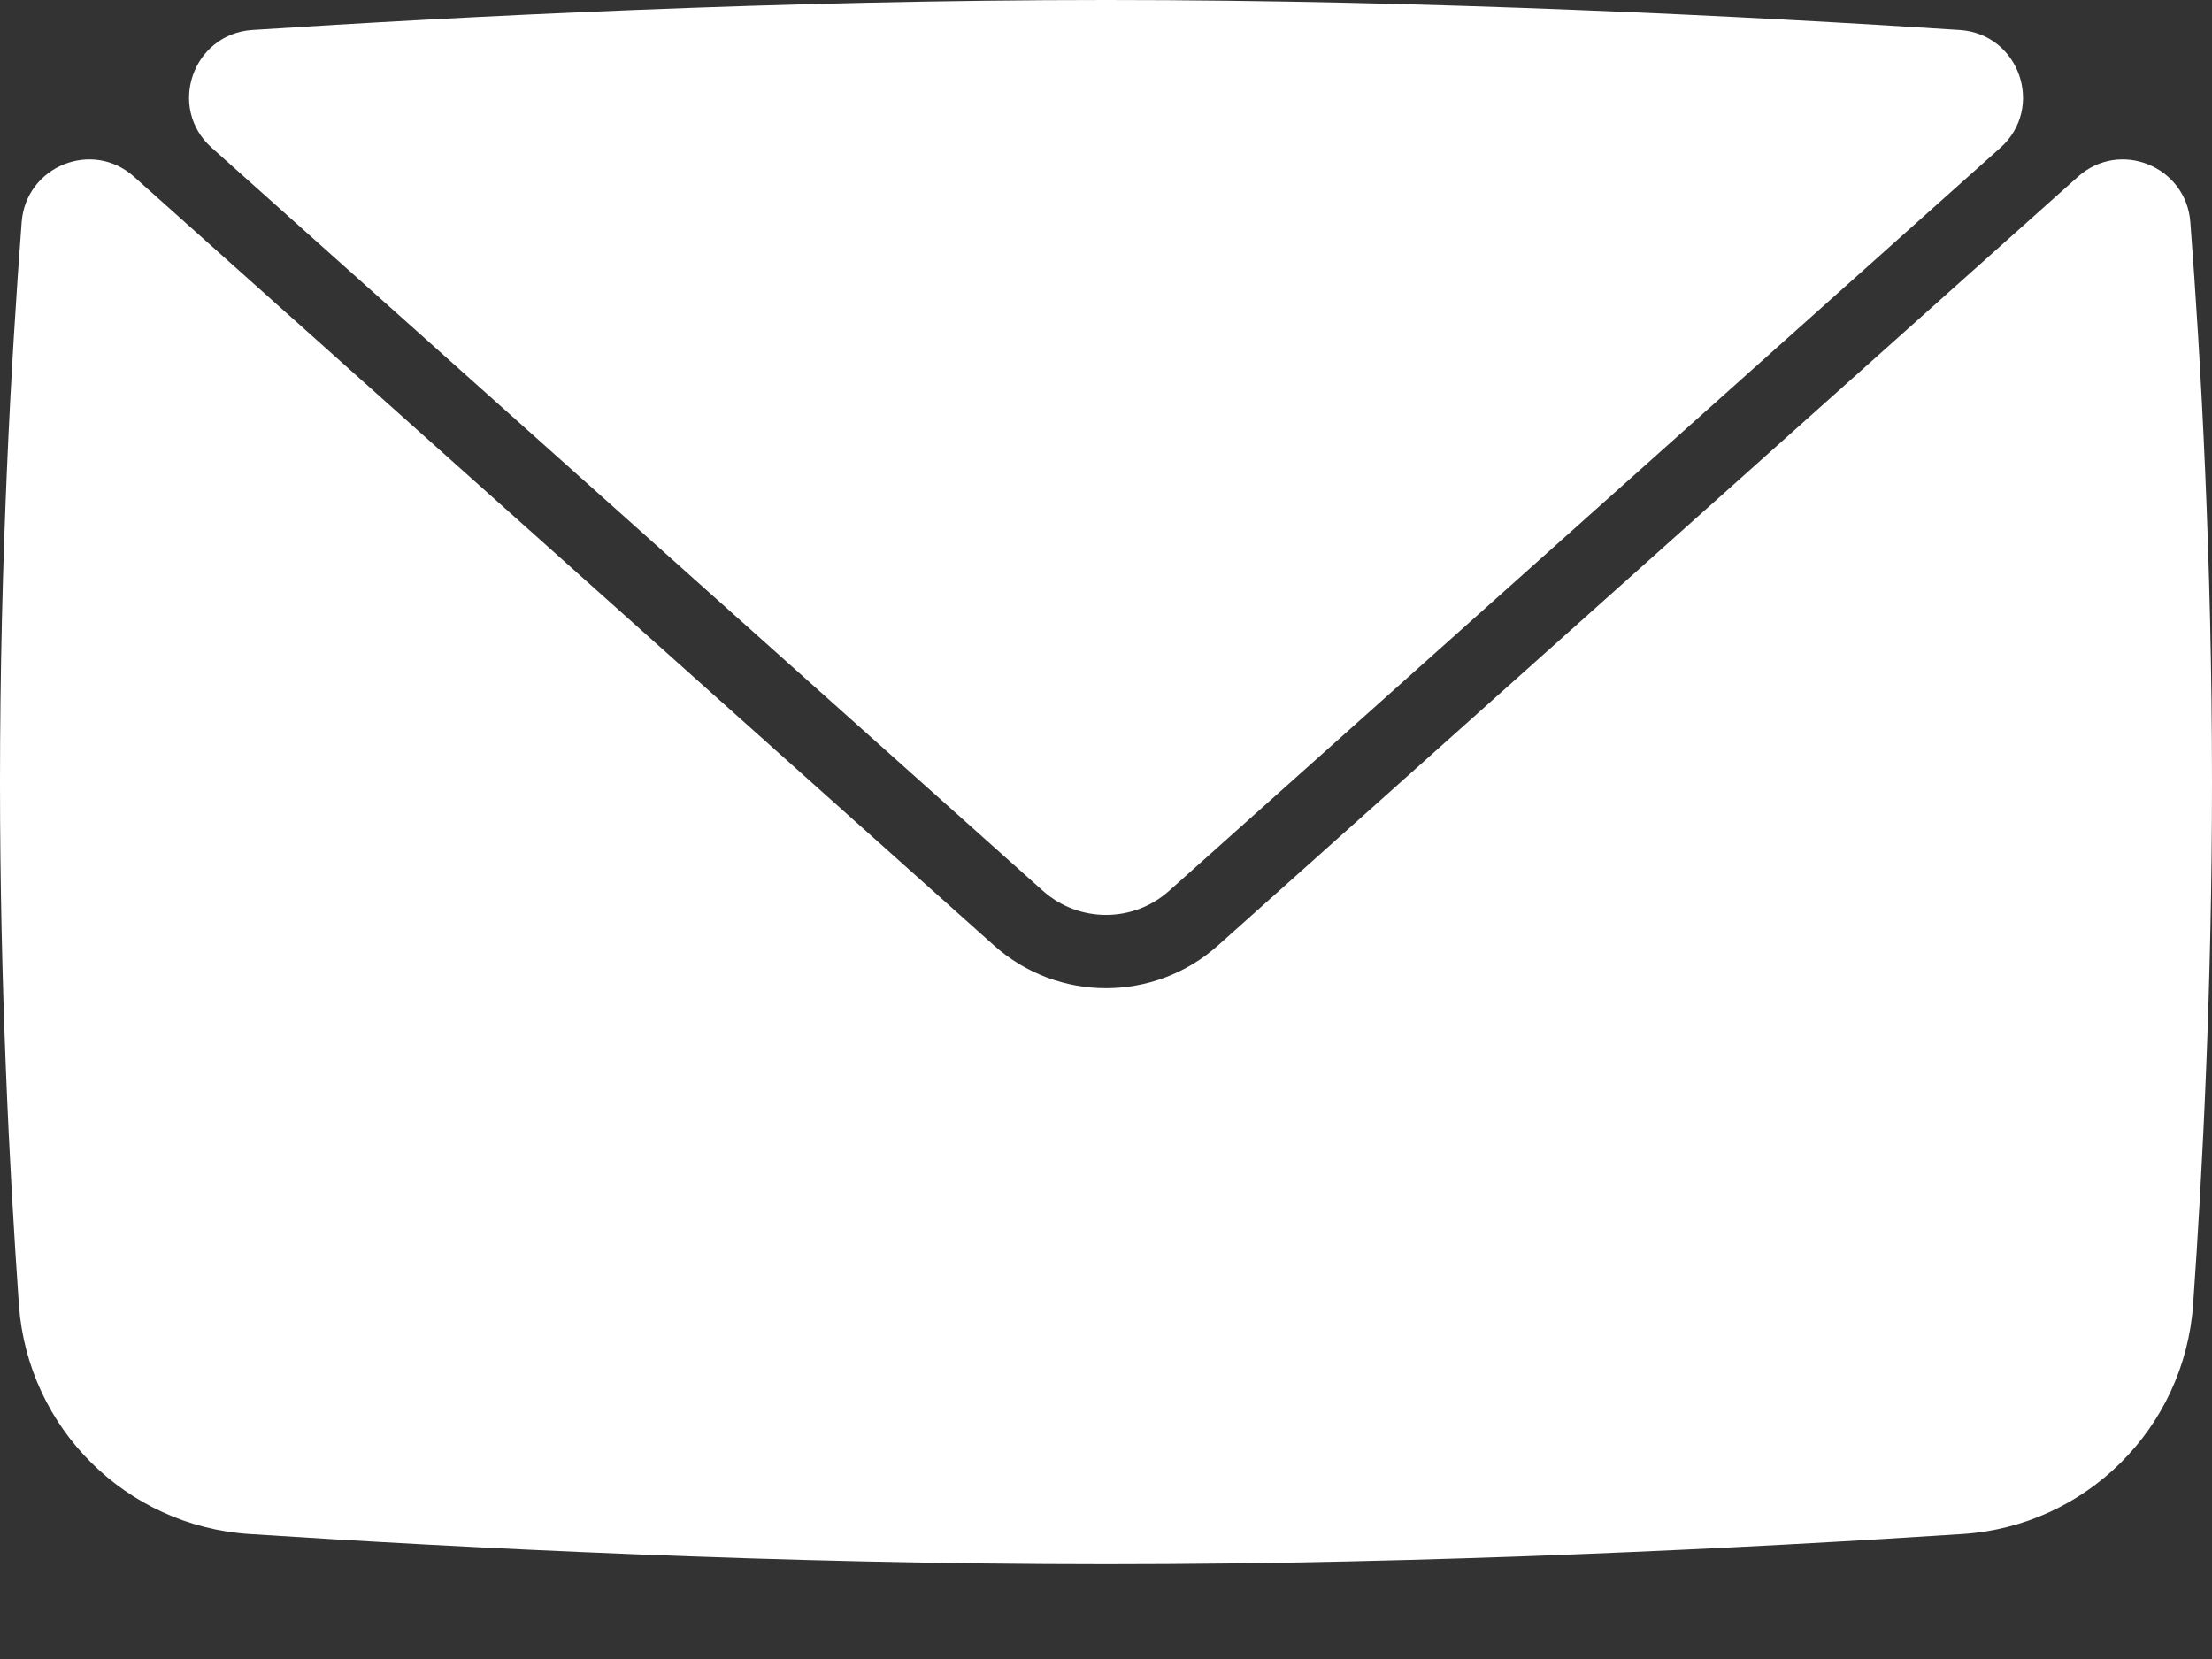
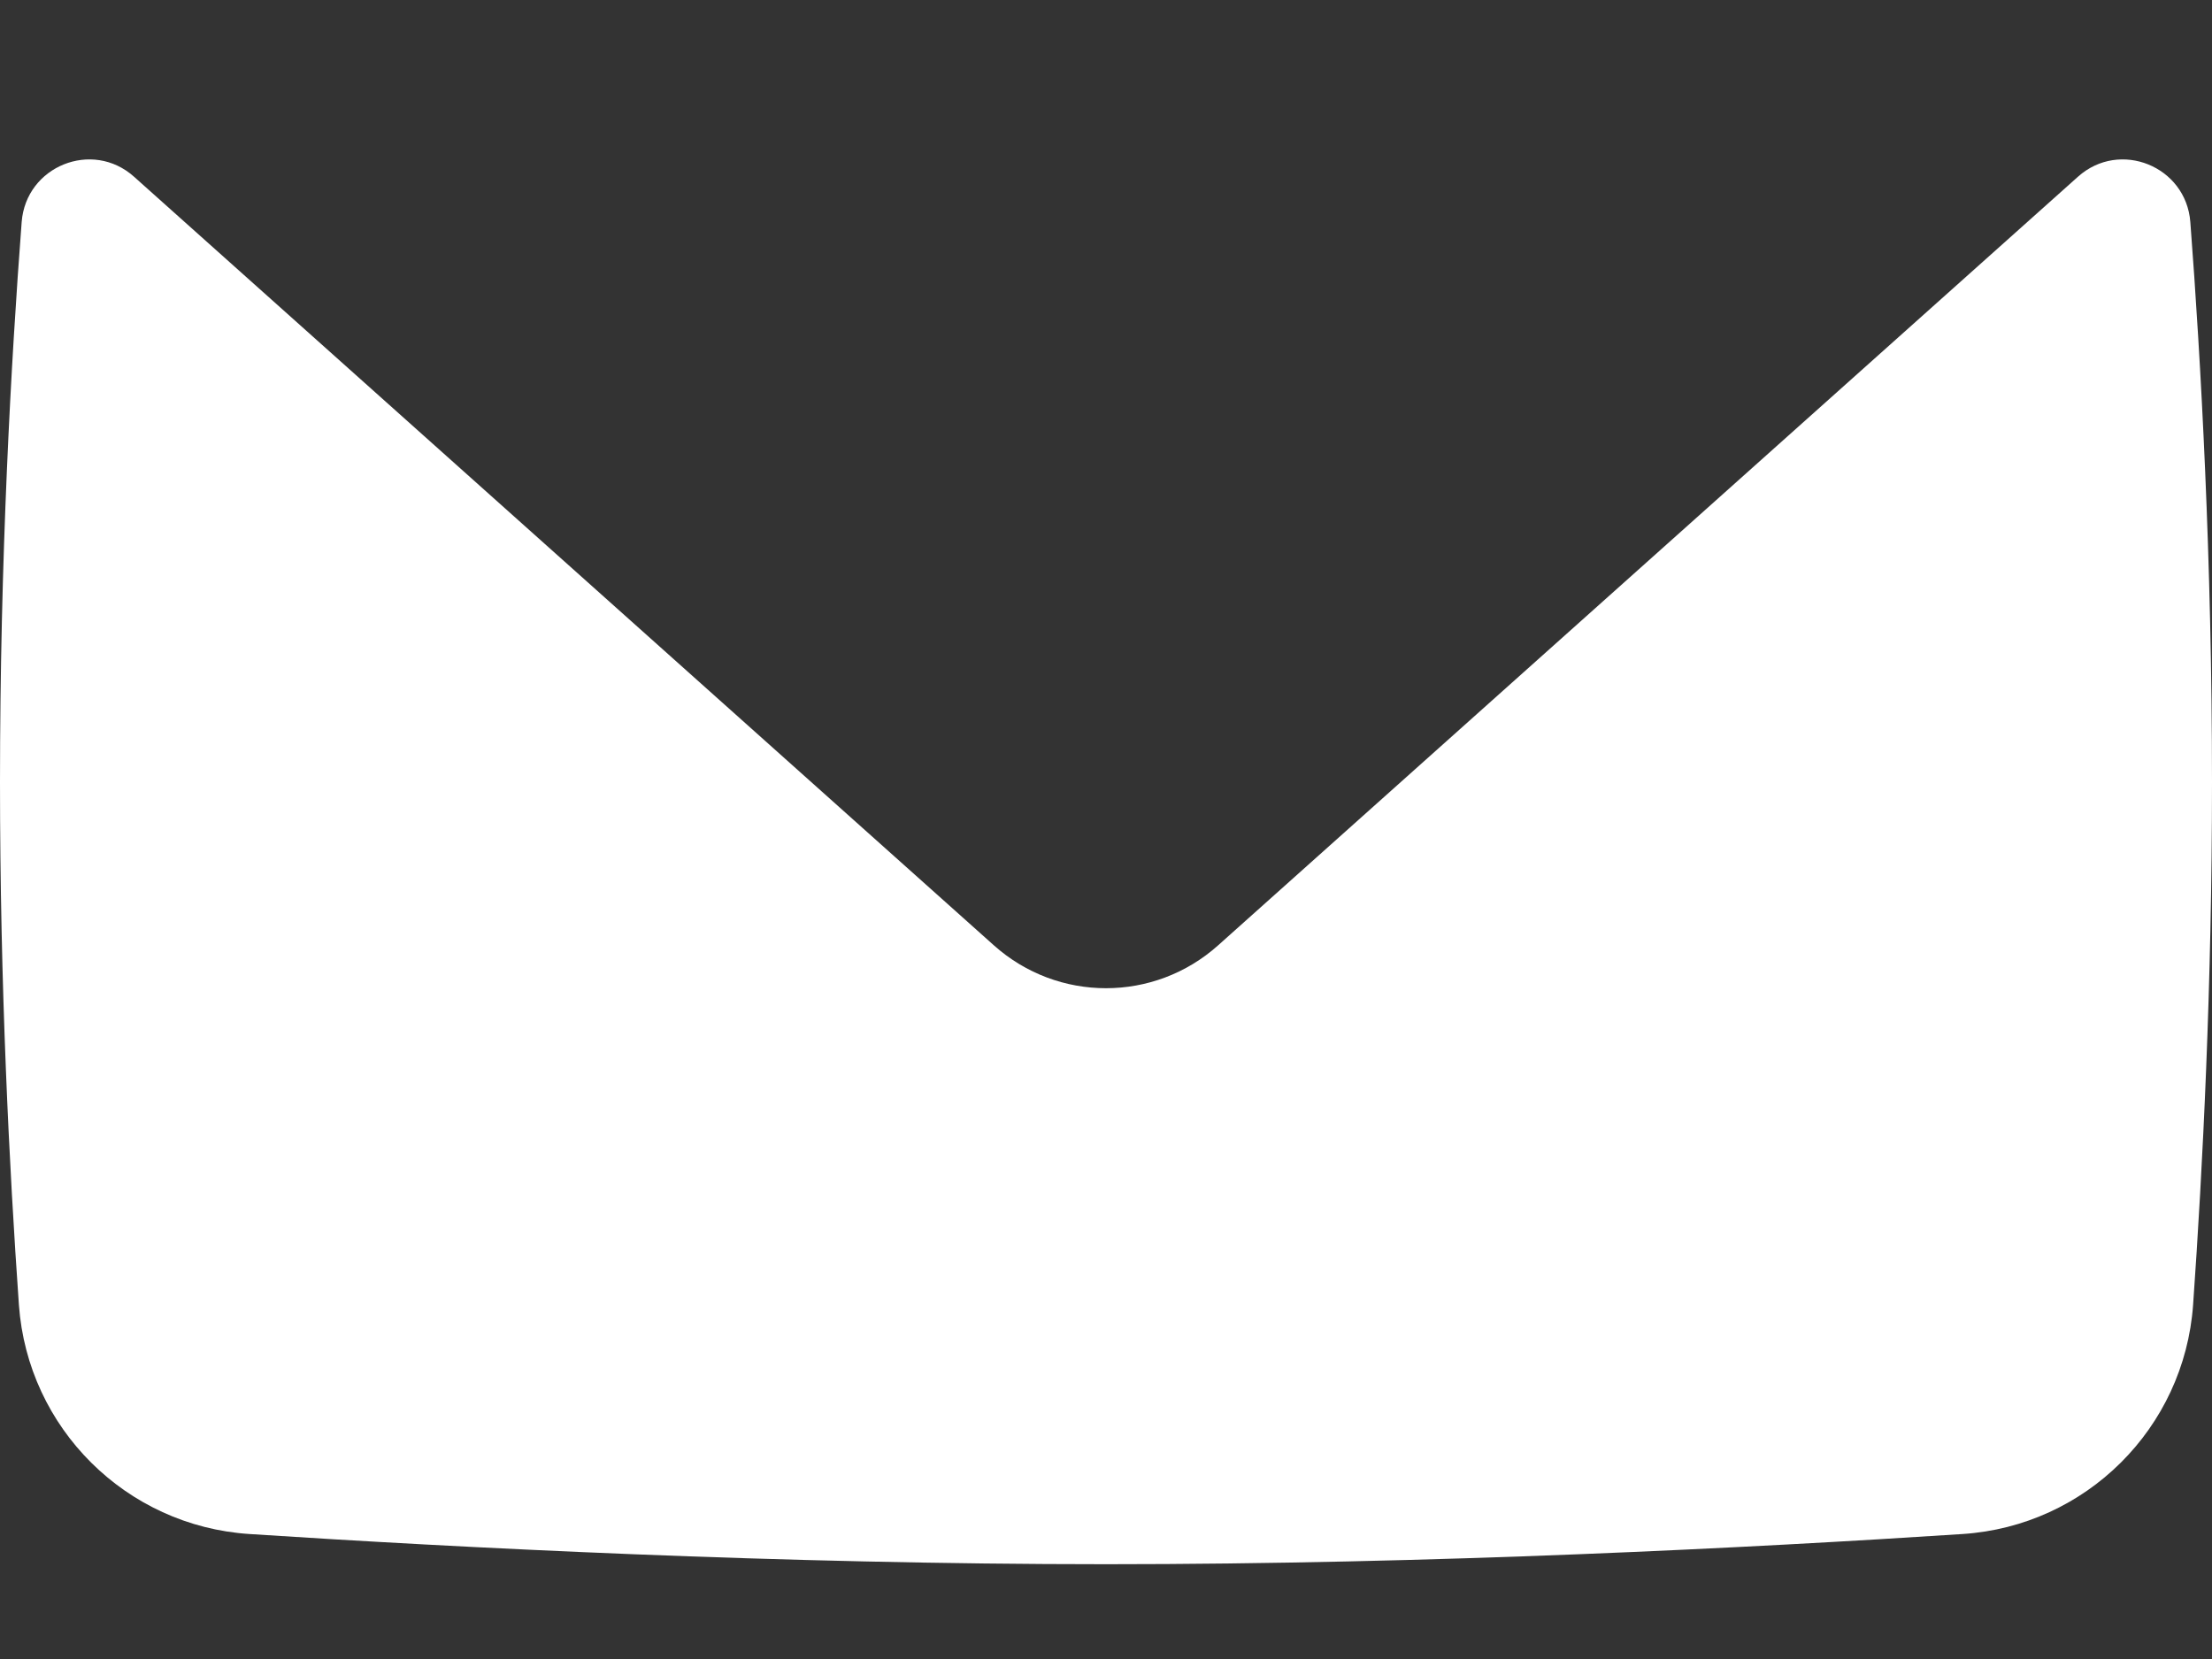
<svg xmlns="http://www.w3.org/2000/svg" width="20" height="15" viewBox="0 0 20 15" fill="none">
  <rect x="0" y="0" width="20" height="15" fill="#333333" stroke="none" />
-   <path d="M17.72 0.271C18.26 0.307 18.49 0.975 18.087 1.336L10.571 8.054C10.246 8.345 9.755 8.345 9.429 8.054L1.914 1.336C1.51 0.975 1.741 0.307 2.281 0.271C4.178 0.148 7.064 0 10 0C12.937 2.27908e-05 15.822 0.148 17.72 0.271Z" fill="white" />
  <path d="M19.829 11.799C19.749 12.913 18.86 13.797 17.745 13.87C15.848 13.994 12.95 14.143 10 14.143C7.05 14.143 4.152 13.994 2.255 13.87C1.14 13.797 0.251 12.913 0.171 11.799C0.084 10.565 0 8.908 0 7.072C0 5.062 0.1 3.266 0.196 2.007C0.235 1.502 0.835 1.26 1.212 1.598L8.987 8.548C9.276 8.806 9.638 8.935 10 8.935C10.362 8.935 10.724 8.806 11.013 8.548L18.788 1.598C19.165 1.26 19.765 1.502 19.804 2.007C19.9 3.266 20 5.062 20 7.072C20 8.908 19.916 10.565 19.829 11.799Z" fill="white" />
</svg>